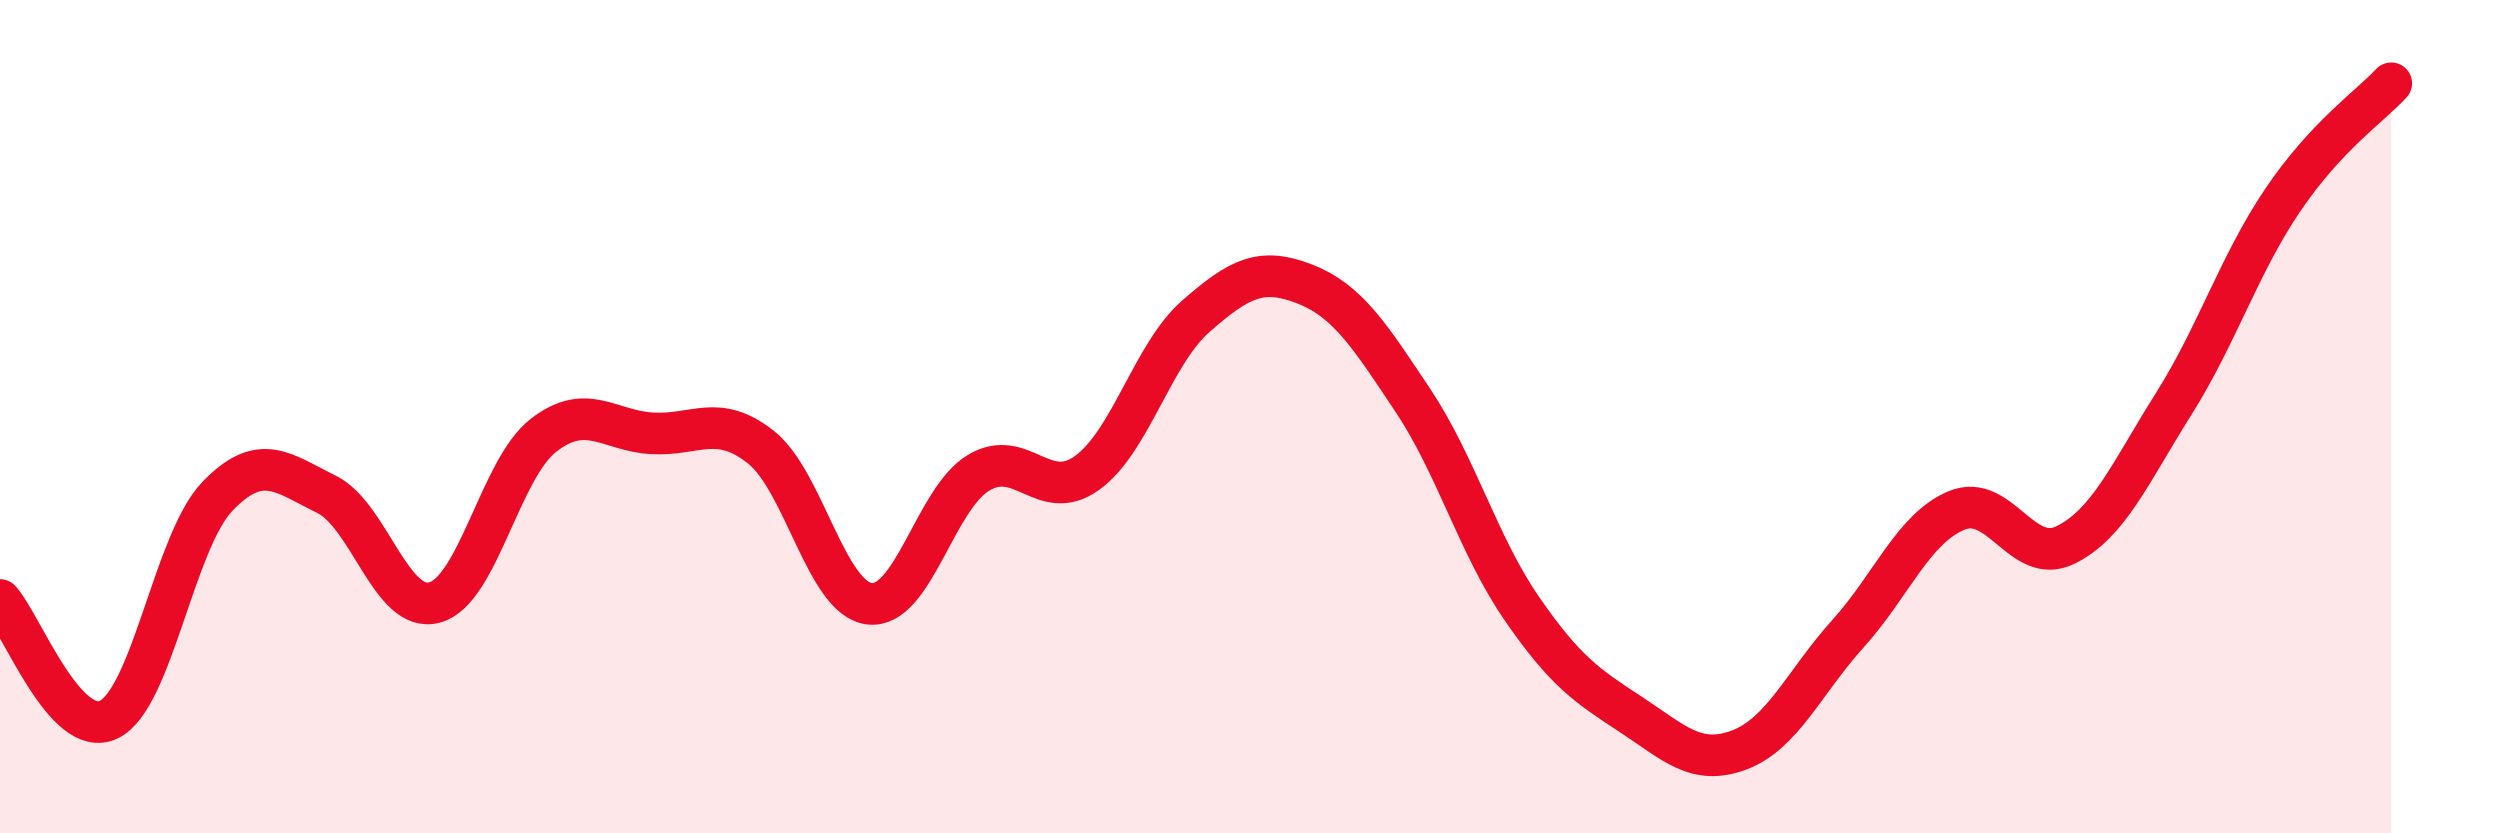
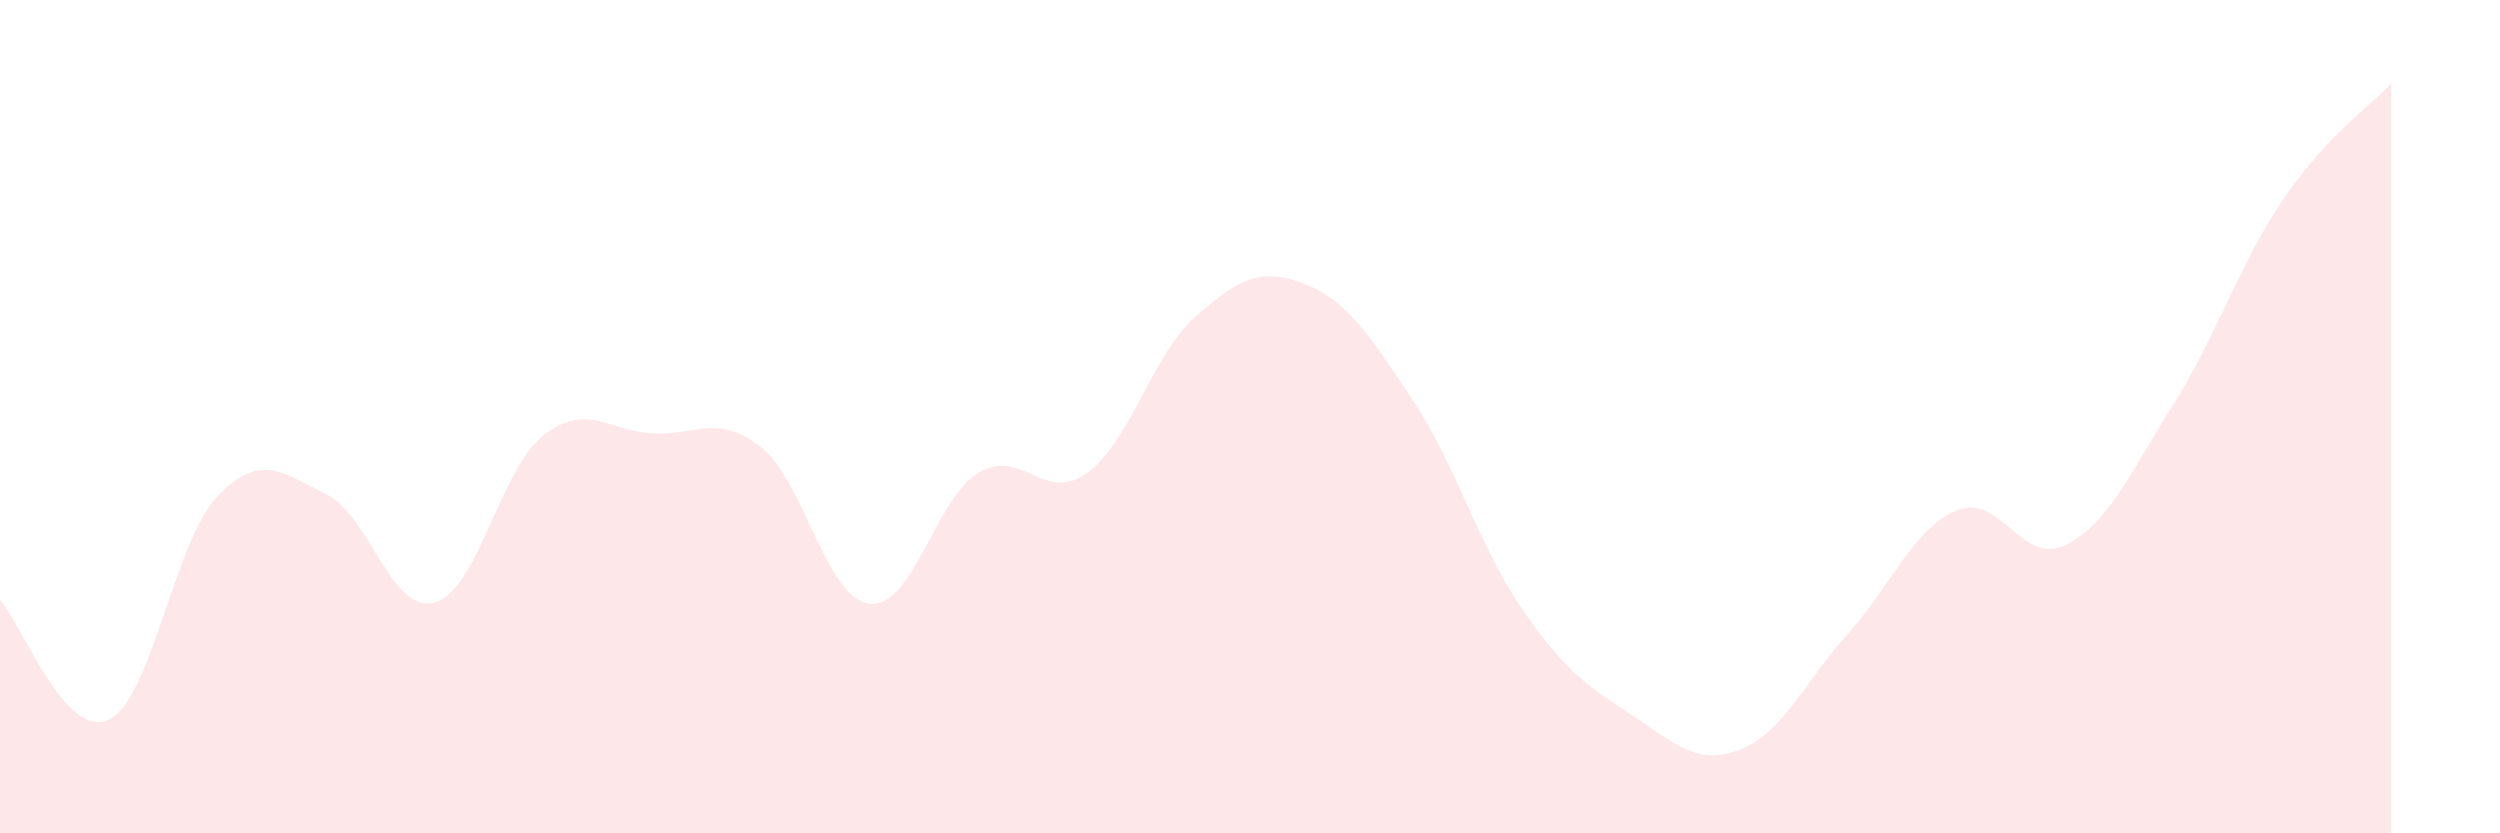
<svg xmlns="http://www.w3.org/2000/svg" width="60" height="20" viewBox="0 0 60 20">
  <path d="M 0,14.4 C 0.52,14.97 1.57,17.77 2.61,17.27 C 3.65,16.77 4.18,12.99 5.22,11.91 C 6.26,10.83 6.79,11.35 7.83,11.86 C 8.87,12.37 9.39,14.74 10.43,14.46 C 11.47,14.18 12,11.26 13.04,10.45 C 14.08,9.64 14.61,10.34 15.65,10.4 C 16.69,10.46 17.22,9.91 18.26,10.73 C 19.3,11.55 19.83,14.37 20.87,14.49 C 21.91,14.61 22.44,11.98 23.48,11.35 C 24.52,10.72 25.05,12.1 26.09,11.35 C 27.13,10.6 27.66,8.5 28.7,7.59 C 29.74,6.68 30.26,6.41 31.3,6.81 C 32.34,7.21 32.87,8.05 33.91,9.61 C 34.95,11.17 35.48,13.09 36.52,14.6 C 37.56,16.11 38.09,16.46 39.13,17.14 C 40.17,17.82 40.7,18.39 41.74,18 C 42.78,17.61 43.31,16.36 44.35,15.21 C 45.39,14.06 45.92,12.68 46.96,12.25 C 48,11.82 48.53,13.59 49.57,13.08 C 50.61,12.57 51.13,11.34 52.17,9.69 C 53.21,8.04 53.74,6.35 54.78,4.81 C 55.82,3.27 56.87,2.56 57.39,2L57.39 20L0 20Z" fill="#EB0A25" opacity="0.1" stroke-linecap="round" stroke-linejoin="round" />
-   <path d="M 0,14.4 C 0.52,14.97 1.57,17.77 2.61,17.27 C 3.65,16.77 4.18,12.99 5.22,11.91 C 6.26,10.83 6.79,11.35 7.83,11.86 C 8.87,12.37 9.39,14.74 10.43,14.46 C 11.47,14.18 12,11.26 13.04,10.45 C 14.08,9.64 14.61,10.34 15.65,10.4 C 16.69,10.46 17.22,9.91 18.26,10.73 C 19.3,11.55 19.83,14.37 20.87,14.49 C 21.91,14.61 22.44,11.98 23.48,11.35 C 24.52,10.72 25.05,12.1 26.09,11.35 C 27.13,10.6 27.66,8.5 28.7,7.59 C 29.74,6.68 30.26,6.41 31.3,6.81 C 32.34,7.21 32.87,8.05 33.91,9.61 C 34.95,11.17 35.48,13.09 36.52,14.6 C 37.56,16.11 38.09,16.46 39.13,17.14 C 40.17,17.82 40.7,18.39 41.74,18 C 42.78,17.61 43.31,16.36 44.35,15.21 C 45.39,14.06 45.92,12.68 46.96,12.25 C 48,11.82 48.53,13.59 49.57,13.08 C 50.61,12.57 51.13,11.34 52.17,9.69 C 53.21,8.04 53.74,6.35 54.78,4.81 C 55.82,3.27 56.87,2.56 57.39,2" stroke="#EB0A25" stroke-width="1" fill="none" stroke-linecap="round" stroke-linejoin="round" />
</svg>